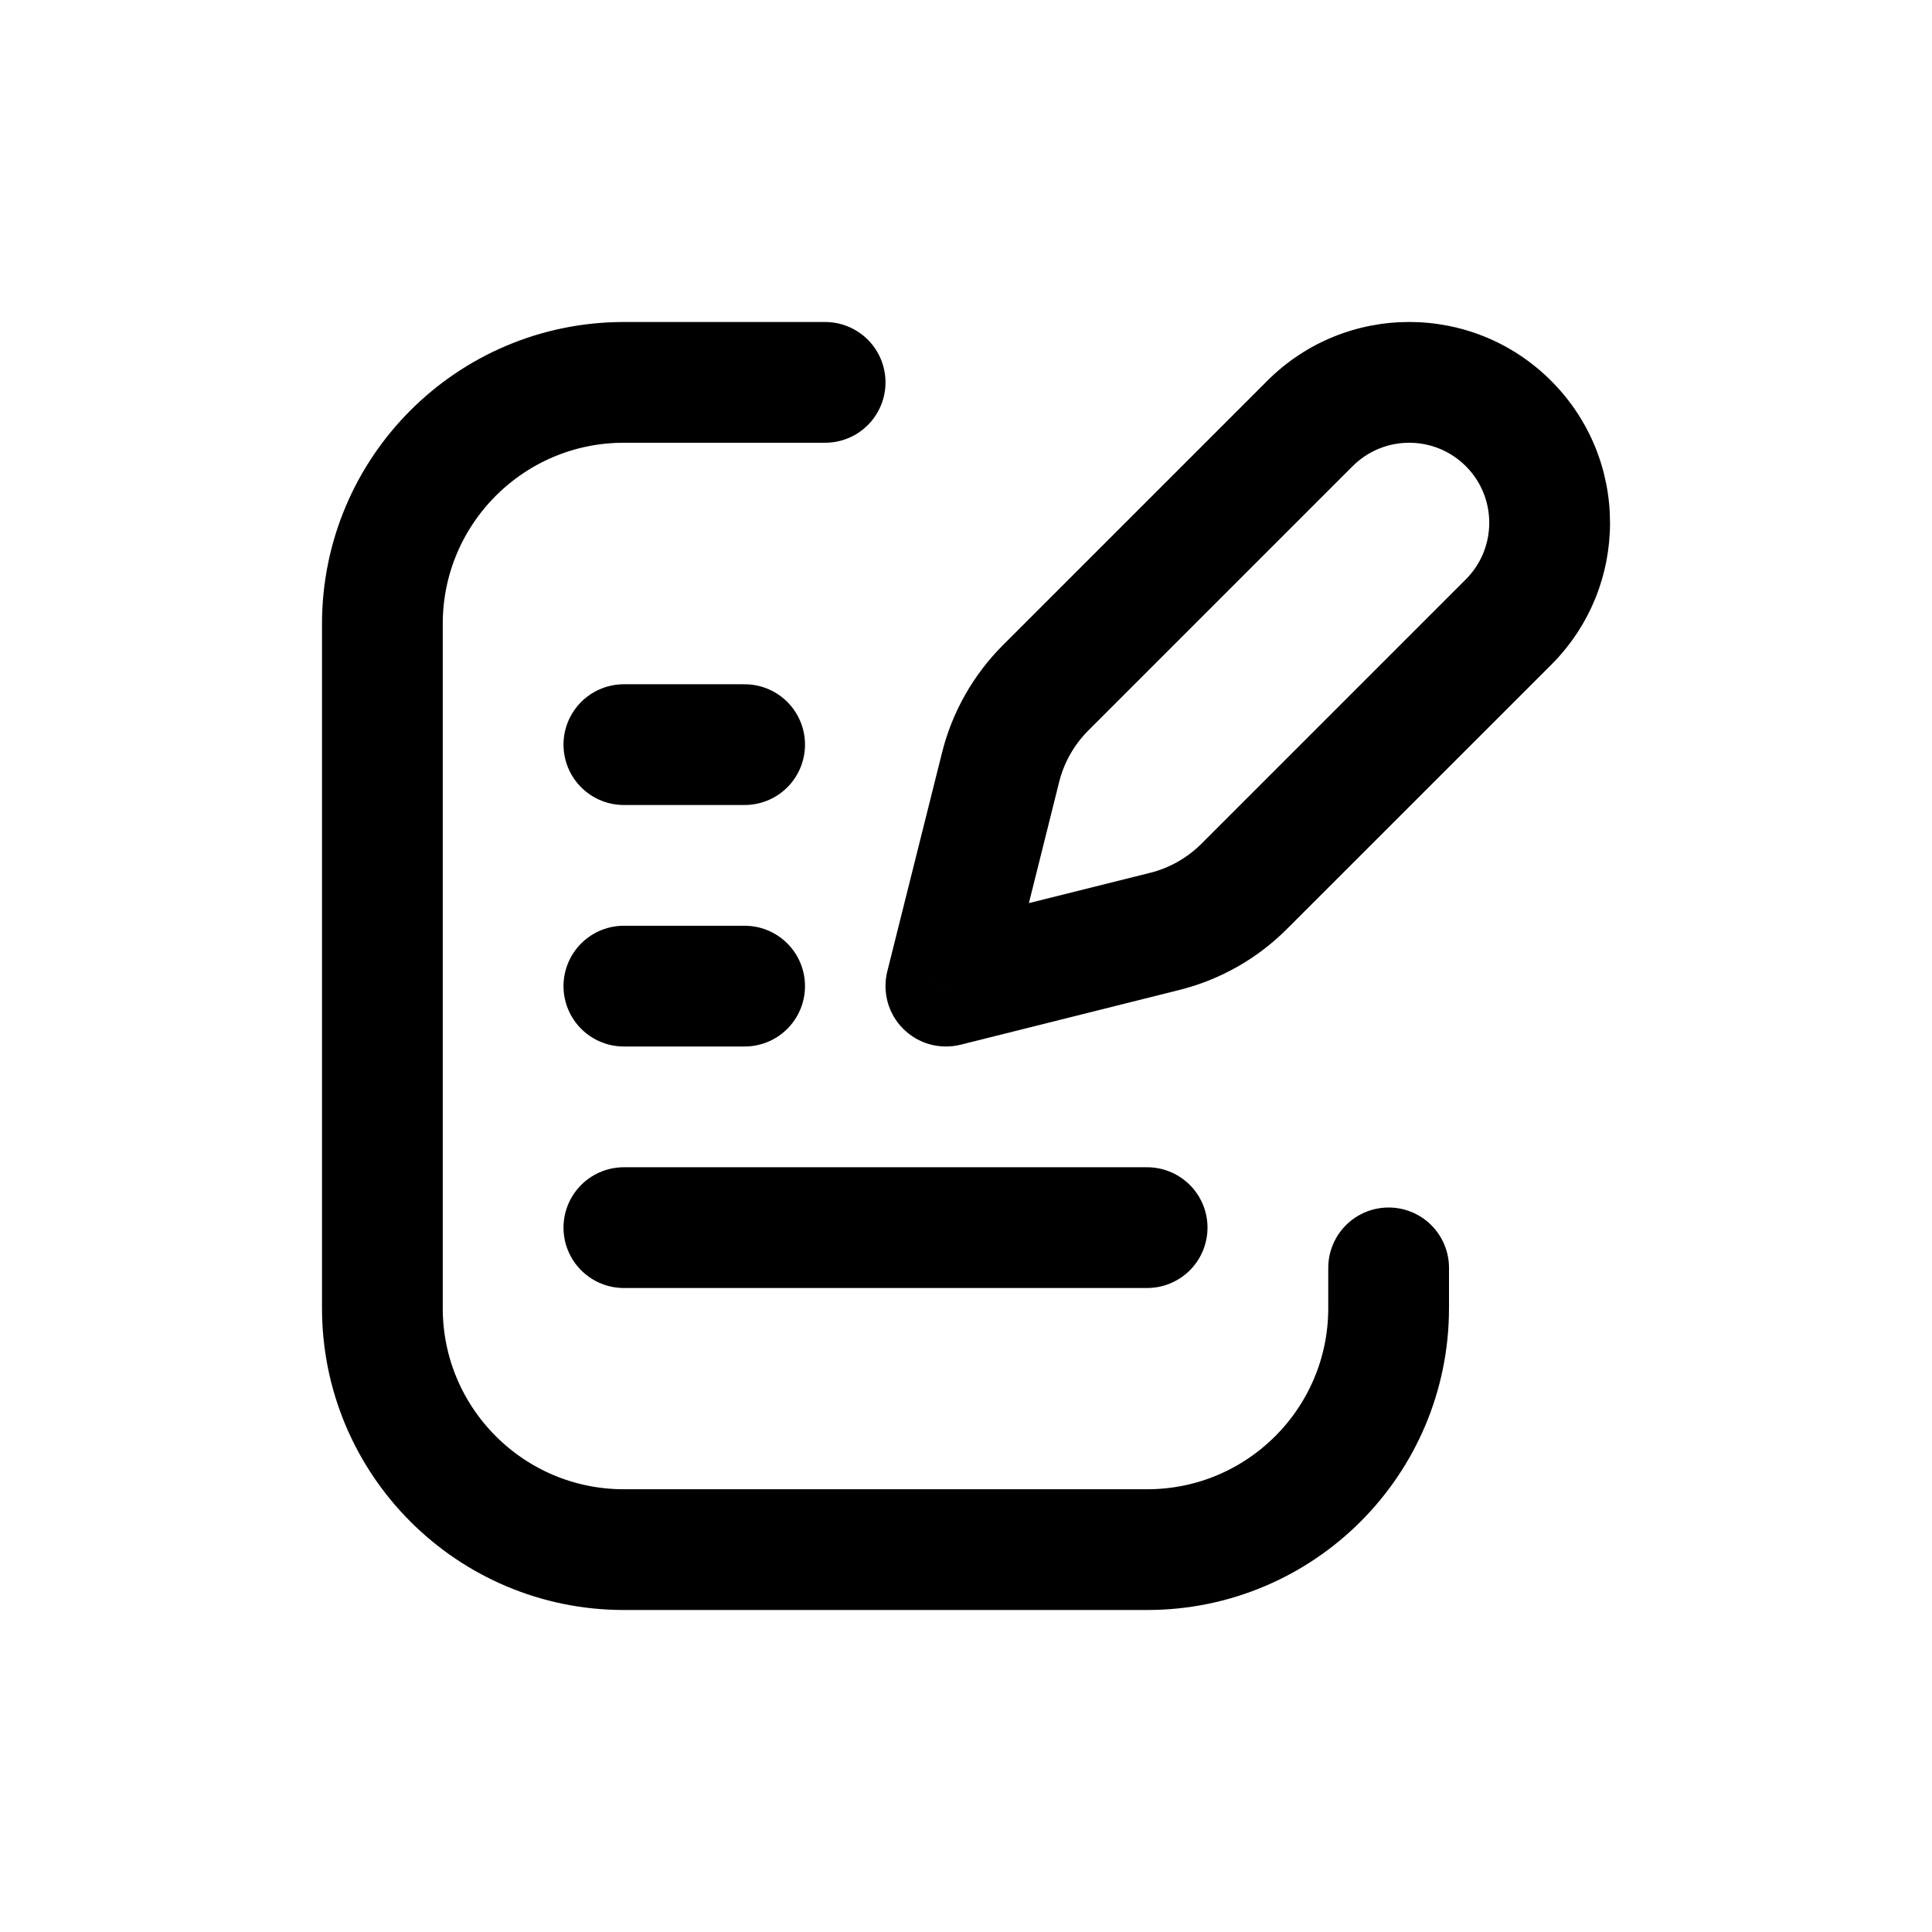
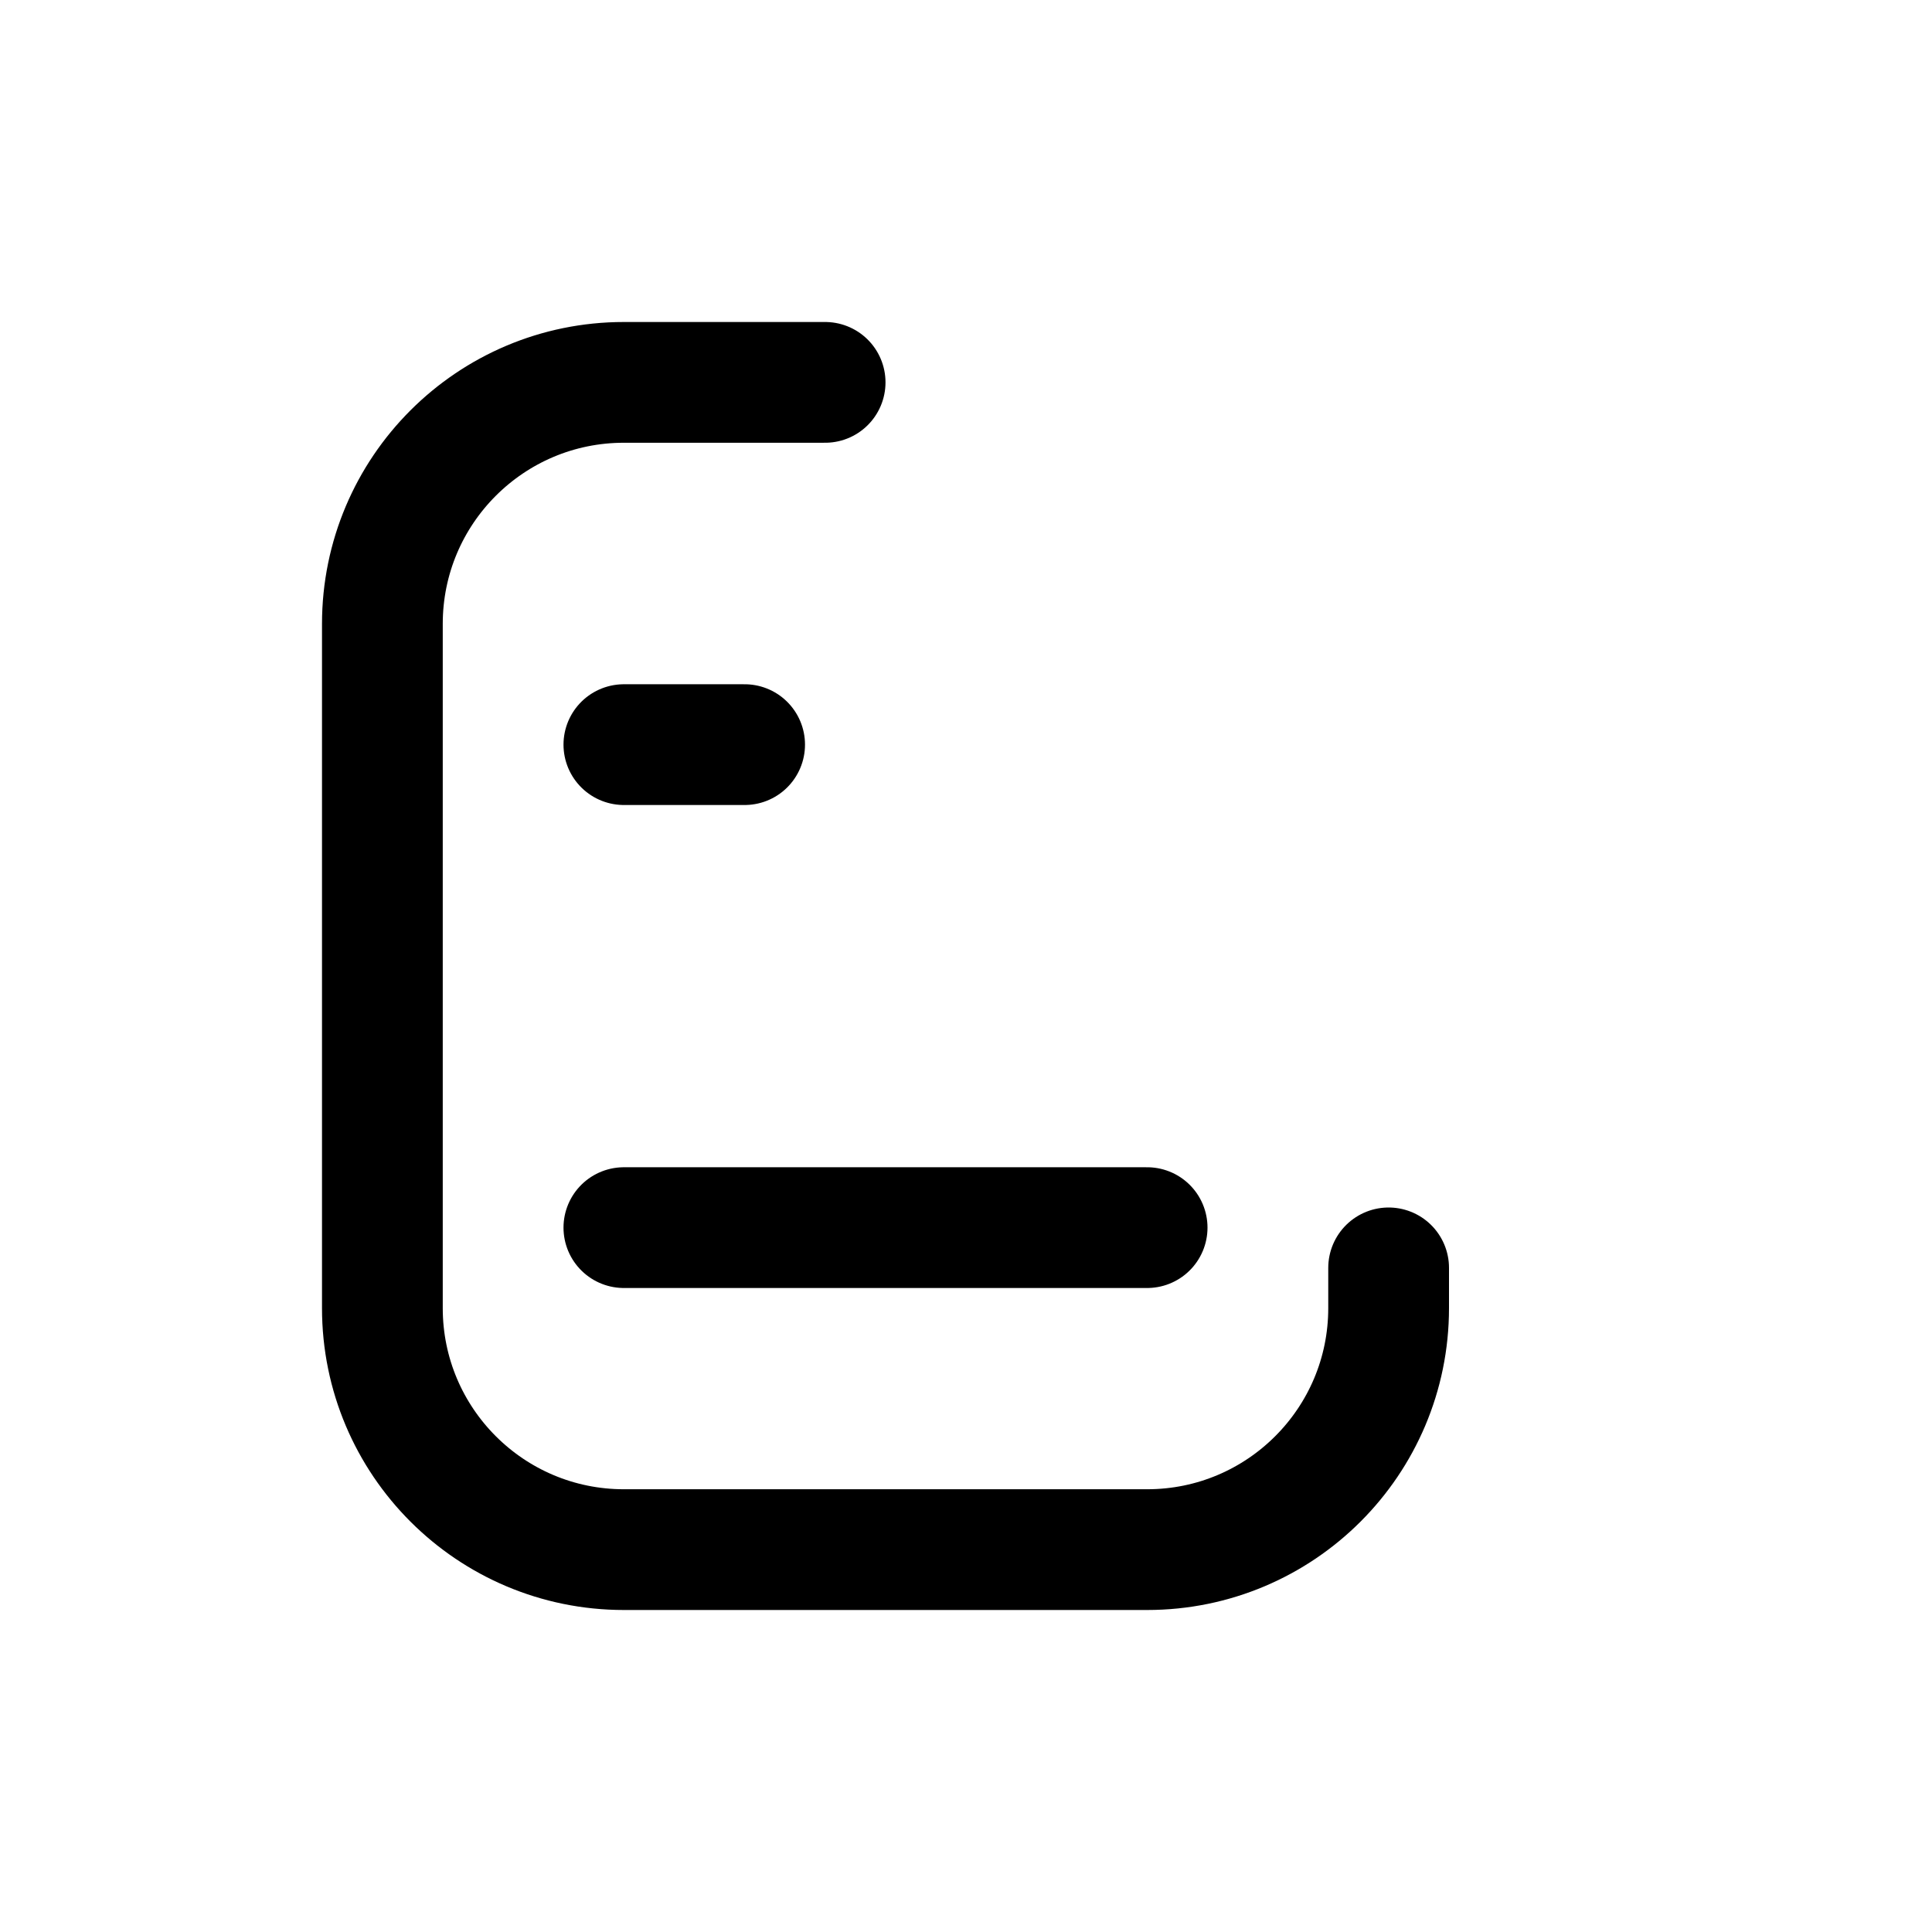
<svg xmlns="http://www.w3.org/2000/svg" width="24" height="24" viewBox="0 0 24 24" fill="none">
  <path d="M17.25 15.75V16.25C17.25 17.907 15.907 19.25 14.25 19.25H7.75C6.093 19.25 4.75 17.907 4.75 16.25V7.75C4.75 6.093 6.093 4.75 7.75 4.75H10.25" stroke="currentColor" stroke-width="1.5" stroke-linecap="round" stroke-linejoin="round" />
-   <path d="M18.739 7.728L19.27 8.258L19.27 8.258L18.739 7.728ZM15.456 11.011L15.986 11.541L15.986 11.541L15.456 11.011ZM14.467 11.571L14.649 12.298L14.649 12.298L14.467 11.571ZM11.75 12.25L11.022 12.068C10.959 12.324 11.033 12.594 11.22 12.78C11.406 12.967 11.676 13.041 11.932 12.978L11.75 12.25ZM12.429 9.533L13.157 9.715L13.157 9.715L12.429 9.533ZM12.989 8.544L13.52 9.074L13.52 9.074L12.989 8.544ZM16.272 5.261L15.742 4.731L15.742 4.731L16.272 5.261ZM18.739 5.261L18.209 5.791L18.209 5.791L18.739 5.261ZM18.209 7.197L14.926 10.48L15.986 11.541L19.27 8.258L18.209 7.197ZM14.285 10.843L11.568 11.522L11.932 12.978L14.649 12.298L14.285 10.843ZM12.478 12.432L13.157 9.715L11.702 9.351L11.022 12.068L12.478 12.432ZM13.52 9.074L16.803 5.791L15.742 4.731L12.459 8.014L13.52 9.074ZM13.157 9.715C13.217 9.473 13.343 9.251 13.52 9.074L12.459 8.014C12.09 8.383 11.828 8.845 11.702 9.351L13.157 9.715ZM14.926 10.48C14.749 10.657 14.527 10.783 14.285 10.843L14.649 12.298C15.155 12.172 15.617 11.91 15.986 11.541L14.926 10.48ZM18.209 5.791C18.597 6.179 18.597 6.809 18.209 7.197L19.27 8.258C20.244 7.284 20.244 5.705 19.269 4.731L18.209 5.791ZM19.269 4.731C18.295 3.756 16.716 3.756 15.742 4.731L16.803 5.791C17.191 5.403 17.82 5.403 18.209 5.791L19.269 4.731Z" fill="currentColor" />
  <path d="M7.75 15.25H14.25" stroke="currentColor" stroke-width="1.5" stroke-linecap="round" stroke-linejoin="round" />
-   <path d="M7.75 12.25H9.25" stroke="currentColor" stroke-width="1.5" stroke-linecap="round" stroke-linejoin="round" />
  <path d="M7.75 9.25H9.25" stroke="currentColor" stroke-width="1.5" stroke-linecap="round" stroke-linejoin="round" />
</svg>